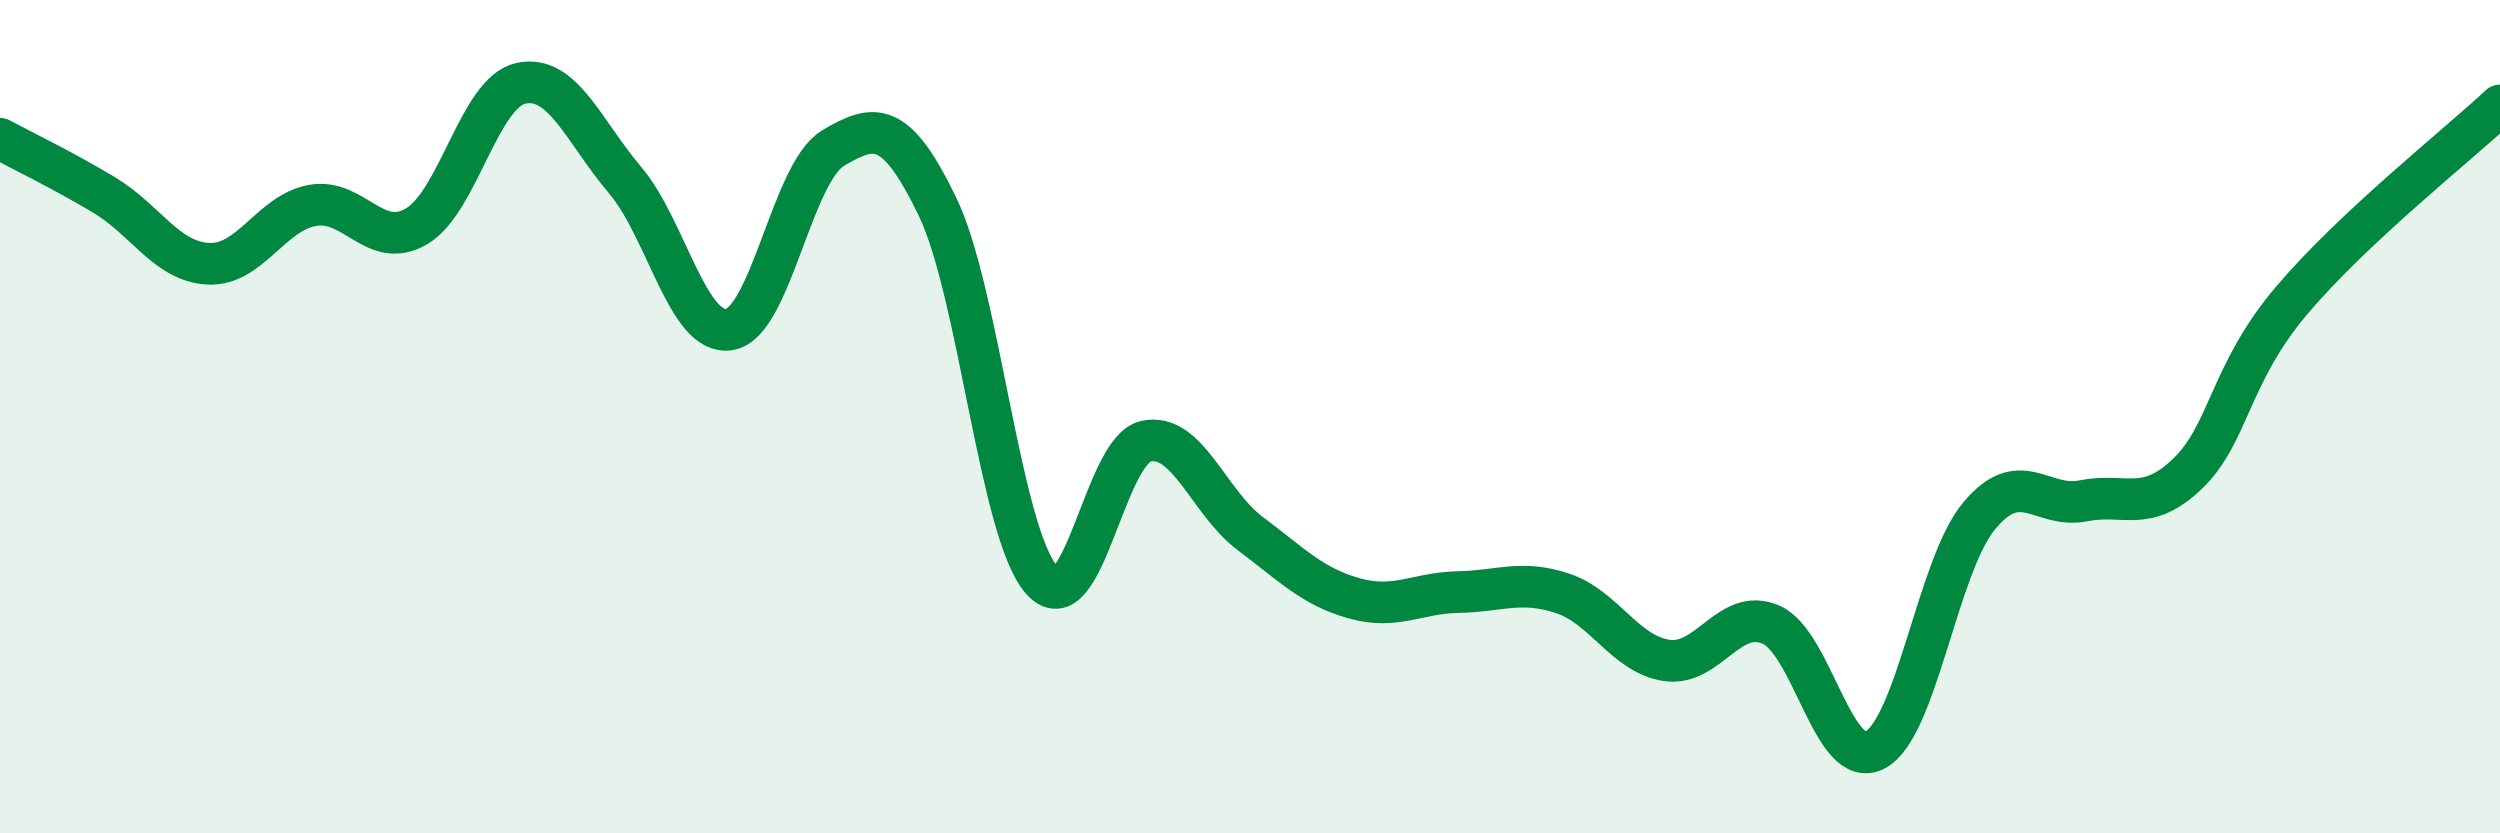
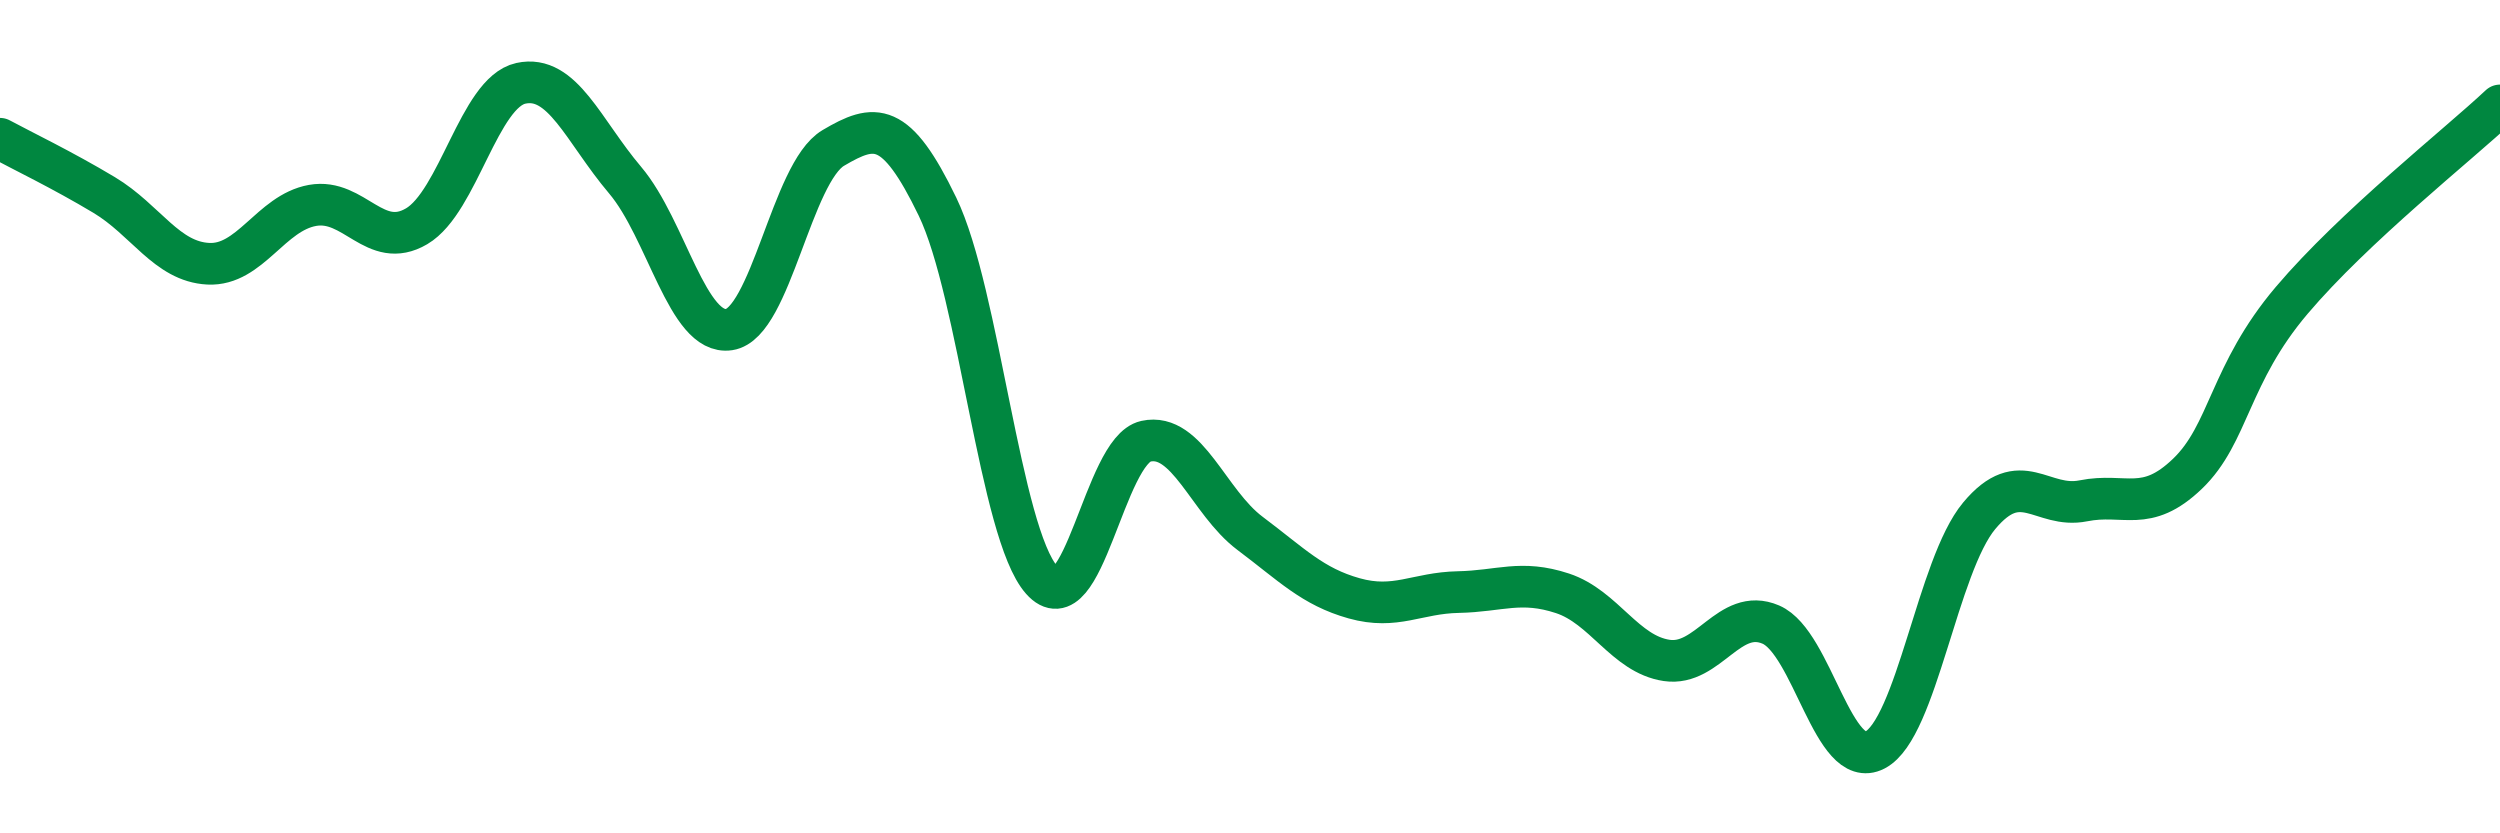
<svg xmlns="http://www.w3.org/2000/svg" width="60" height="20" viewBox="0 0 60 20">
-   <path d="M 0,3.33 C 0.5,3.6 1.5,4.08 2.5,4.68 C 3.5,5.28 4,6.28 5,6.33 C 6,6.38 6.5,5.11 7.5,4.93 C 8.5,4.75 9,6.02 10,5.43 C 11,4.84 11.5,2.22 12.5,2 C 13.5,1.78 14,3.14 15,4.32 C 16,5.5 16.5,8.06 17.5,7.91 C 18.5,7.76 19,4.14 20,3.55 C 21,2.96 21.5,2.89 22.5,4.96 C 23.5,7.03 24,12.79 25,13.92 C 26,15.05 26.5,10.81 27.5,10.59 C 28.5,10.37 29,12.05 30,12.8 C 31,13.55 31.5,14.08 32.5,14.36 C 33.5,14.64 34,14.23 35,14.21 C 36,14.19 36.5,13.91 37.5,14.24 C 38.5,14.57 39,15.7 40,15.85 C 41,16 41.5,14.56 42.5,14.99 C 43.5,15.42 44,18.52 45,18 C 46,17.48 46.5,13.58 47.5,12.38 C 48.5,11.18 49,12.22 50,12.02 C 51,11.82 51.5,12.33 52.5,11.37 C 53.5,10.41 53.5,8.98 55,7.21 C 56.5,5.44 59,3.47 60,2.53L60 20L0 20Z" fill="#008740" opacity="0.1" stroke-linecap="round" stroke-linejoin="round" />
  <path d="M 0,3.33 C 0.5,3.6 1.5,4.08 2.5,4.68 C 3.5,5.28 4,6.28 5,6.33 C 6,6.38 6.5,5.11 7.5,4.93 C 8.5,4.75 9,6.02 10,5.43 C 11,4.84 11.5,2.22 12.5,2 C 13.5,1.78 14,3.14 15,4.32 C 16,5.5 16.5,8.06 17.5,7.91 C 18.5,7.76 19,4.14 20,3.55 C 21,2.96 21.5,2.89 22.5,4.96 C 23.5,7.03 24,12.79 25,13.92 C 26,15.05 26.5,10.81 27.5,10.59 C 28.5,10.37 29,12.05 30,12.8 C 31,13.55 31.5,14.08 32.5,14.36 C 33.5,14.64 34,14.23 35,14.21 C 36,14.19 36.5,13.91 37.5,14.24 C 38.5,14.57 39,15.7 40,15.85 C 41,16 41.5,14.56 42.5,14.99 C 43.5,15.42 44,18.52 45,18 C 46,17.48 46.5,13.58 47.5,12.38 C 48.5,11.18 49,12.22 50,12.02 C 51,11.82 51.5,12.33 52.5,11.37 C 53.5,10.41 53.5,8.98 55,7.21 C 56.5,5.44 59,3.47 60,2.53" stroke="#008740" stroke-width="1" fill="none" stroke-linecap="round" stroke-linejoin="round" />
</svg>